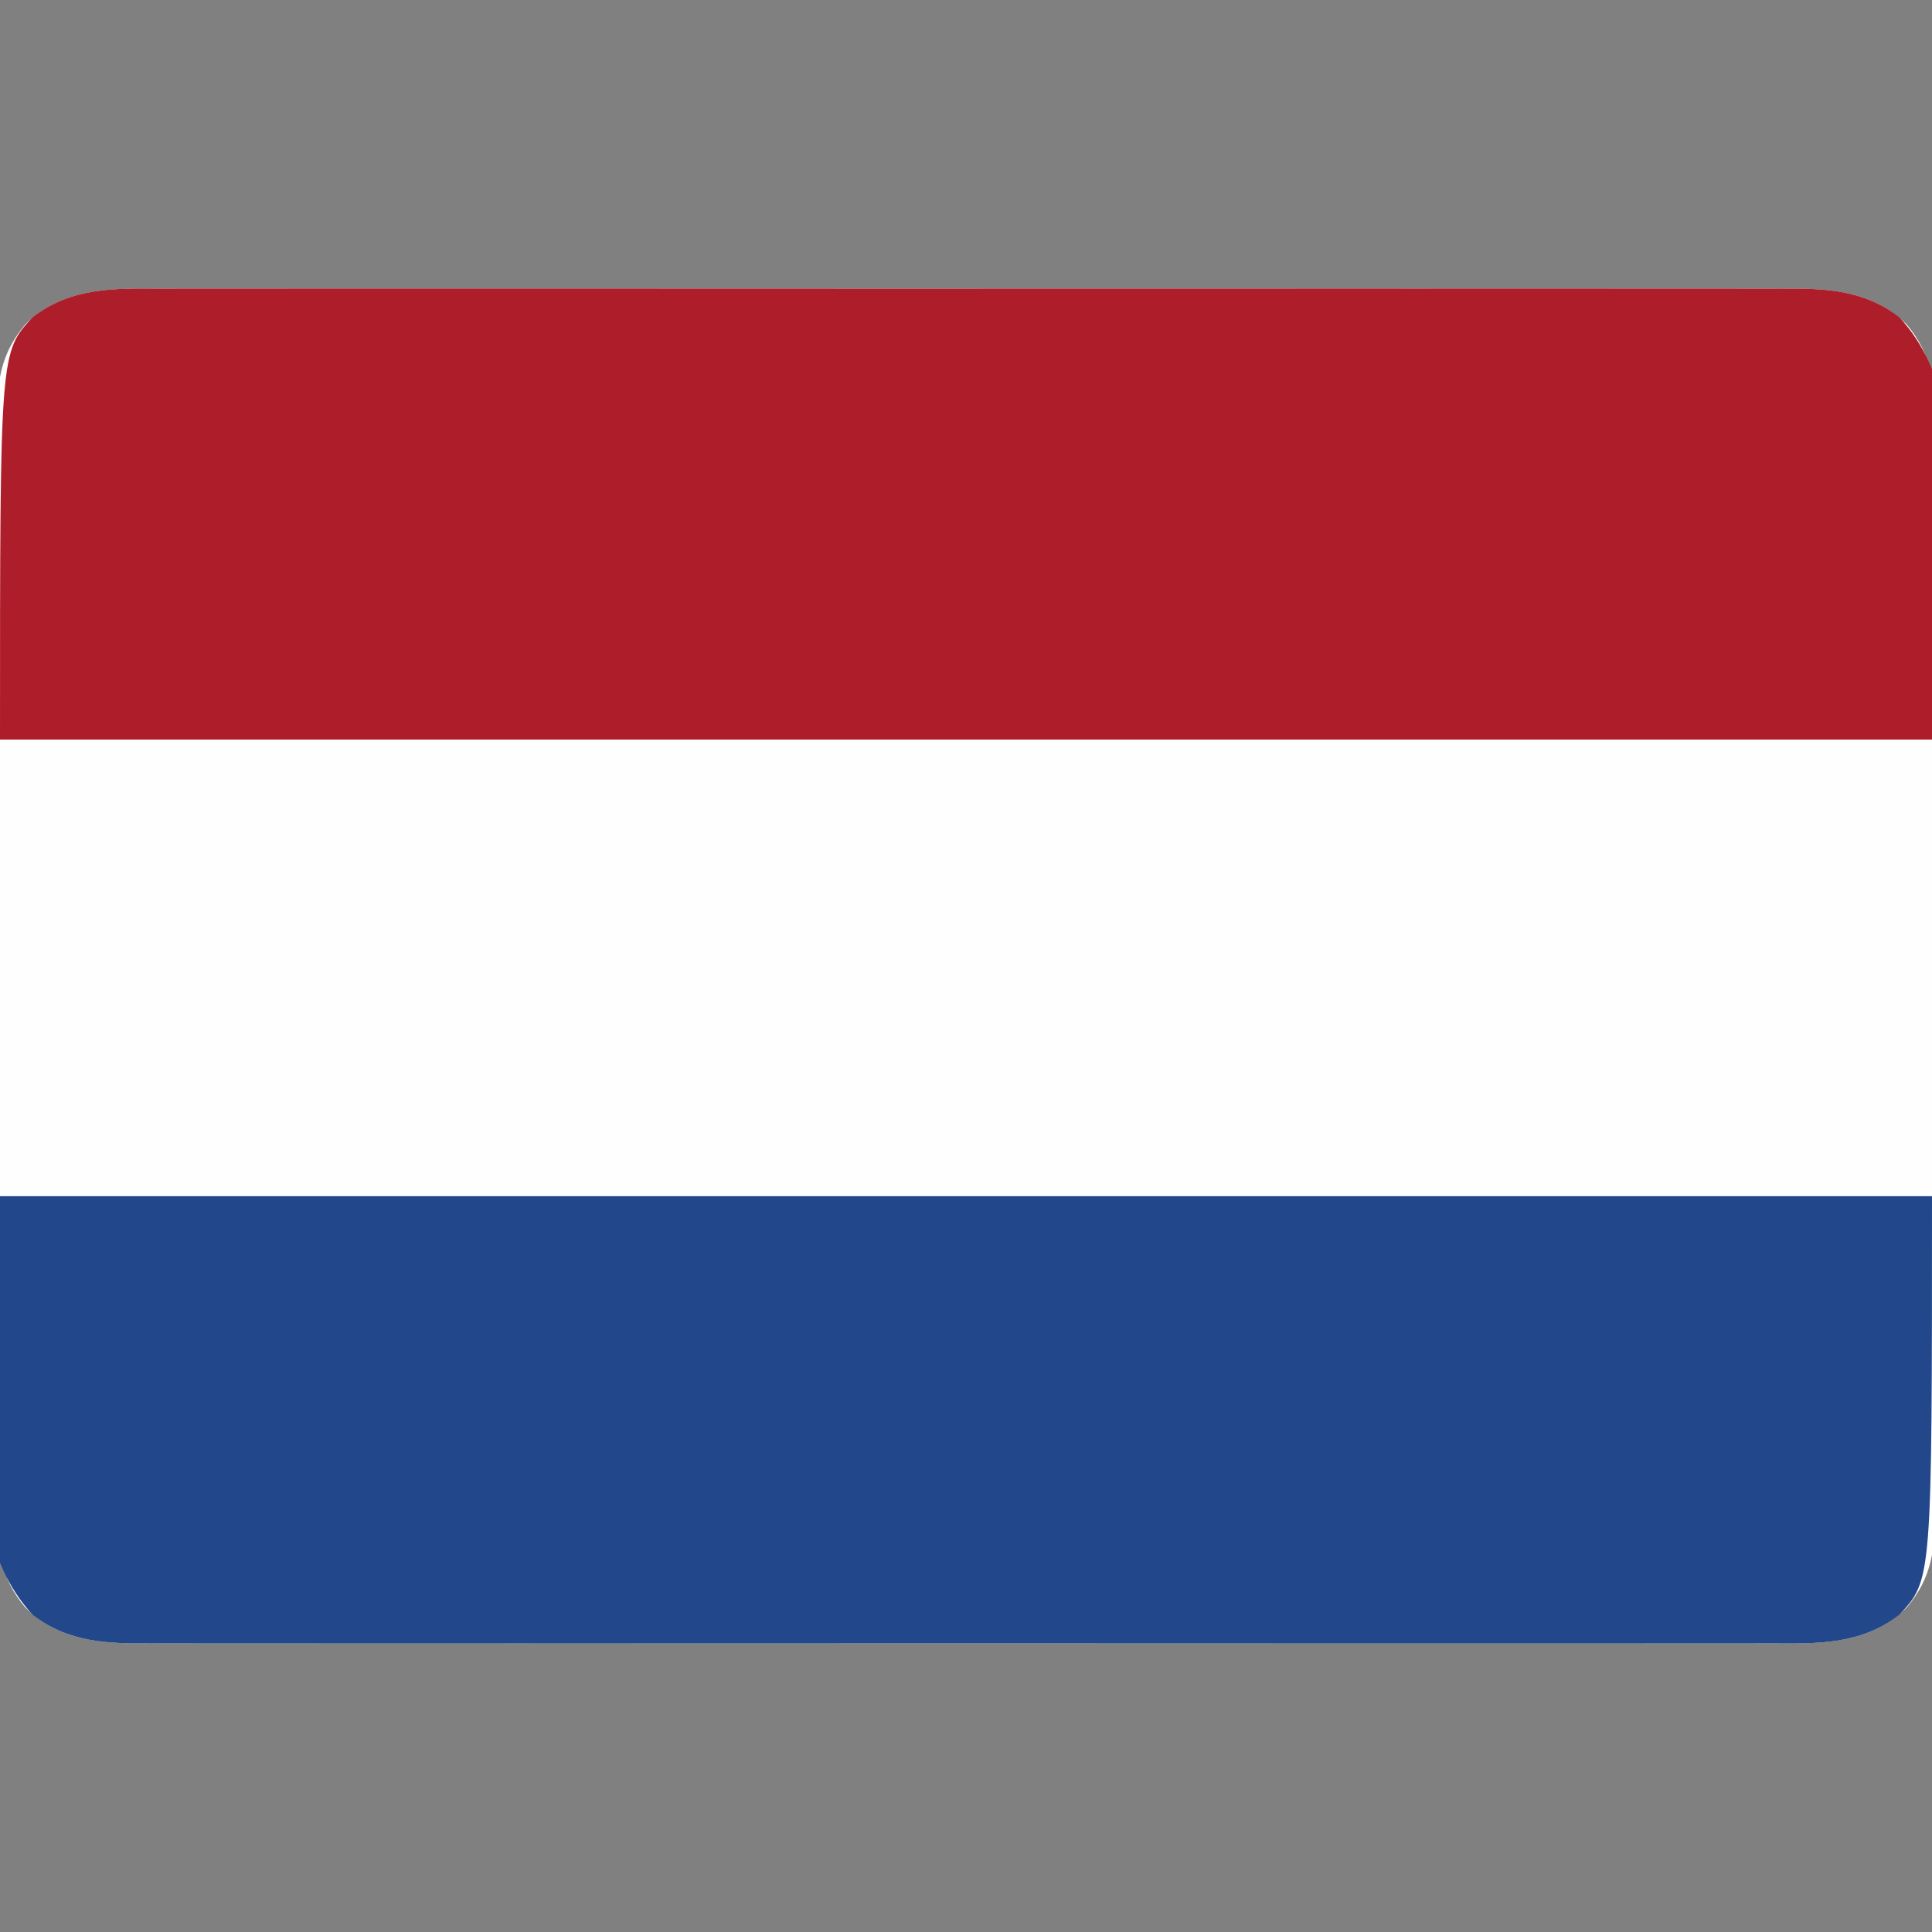
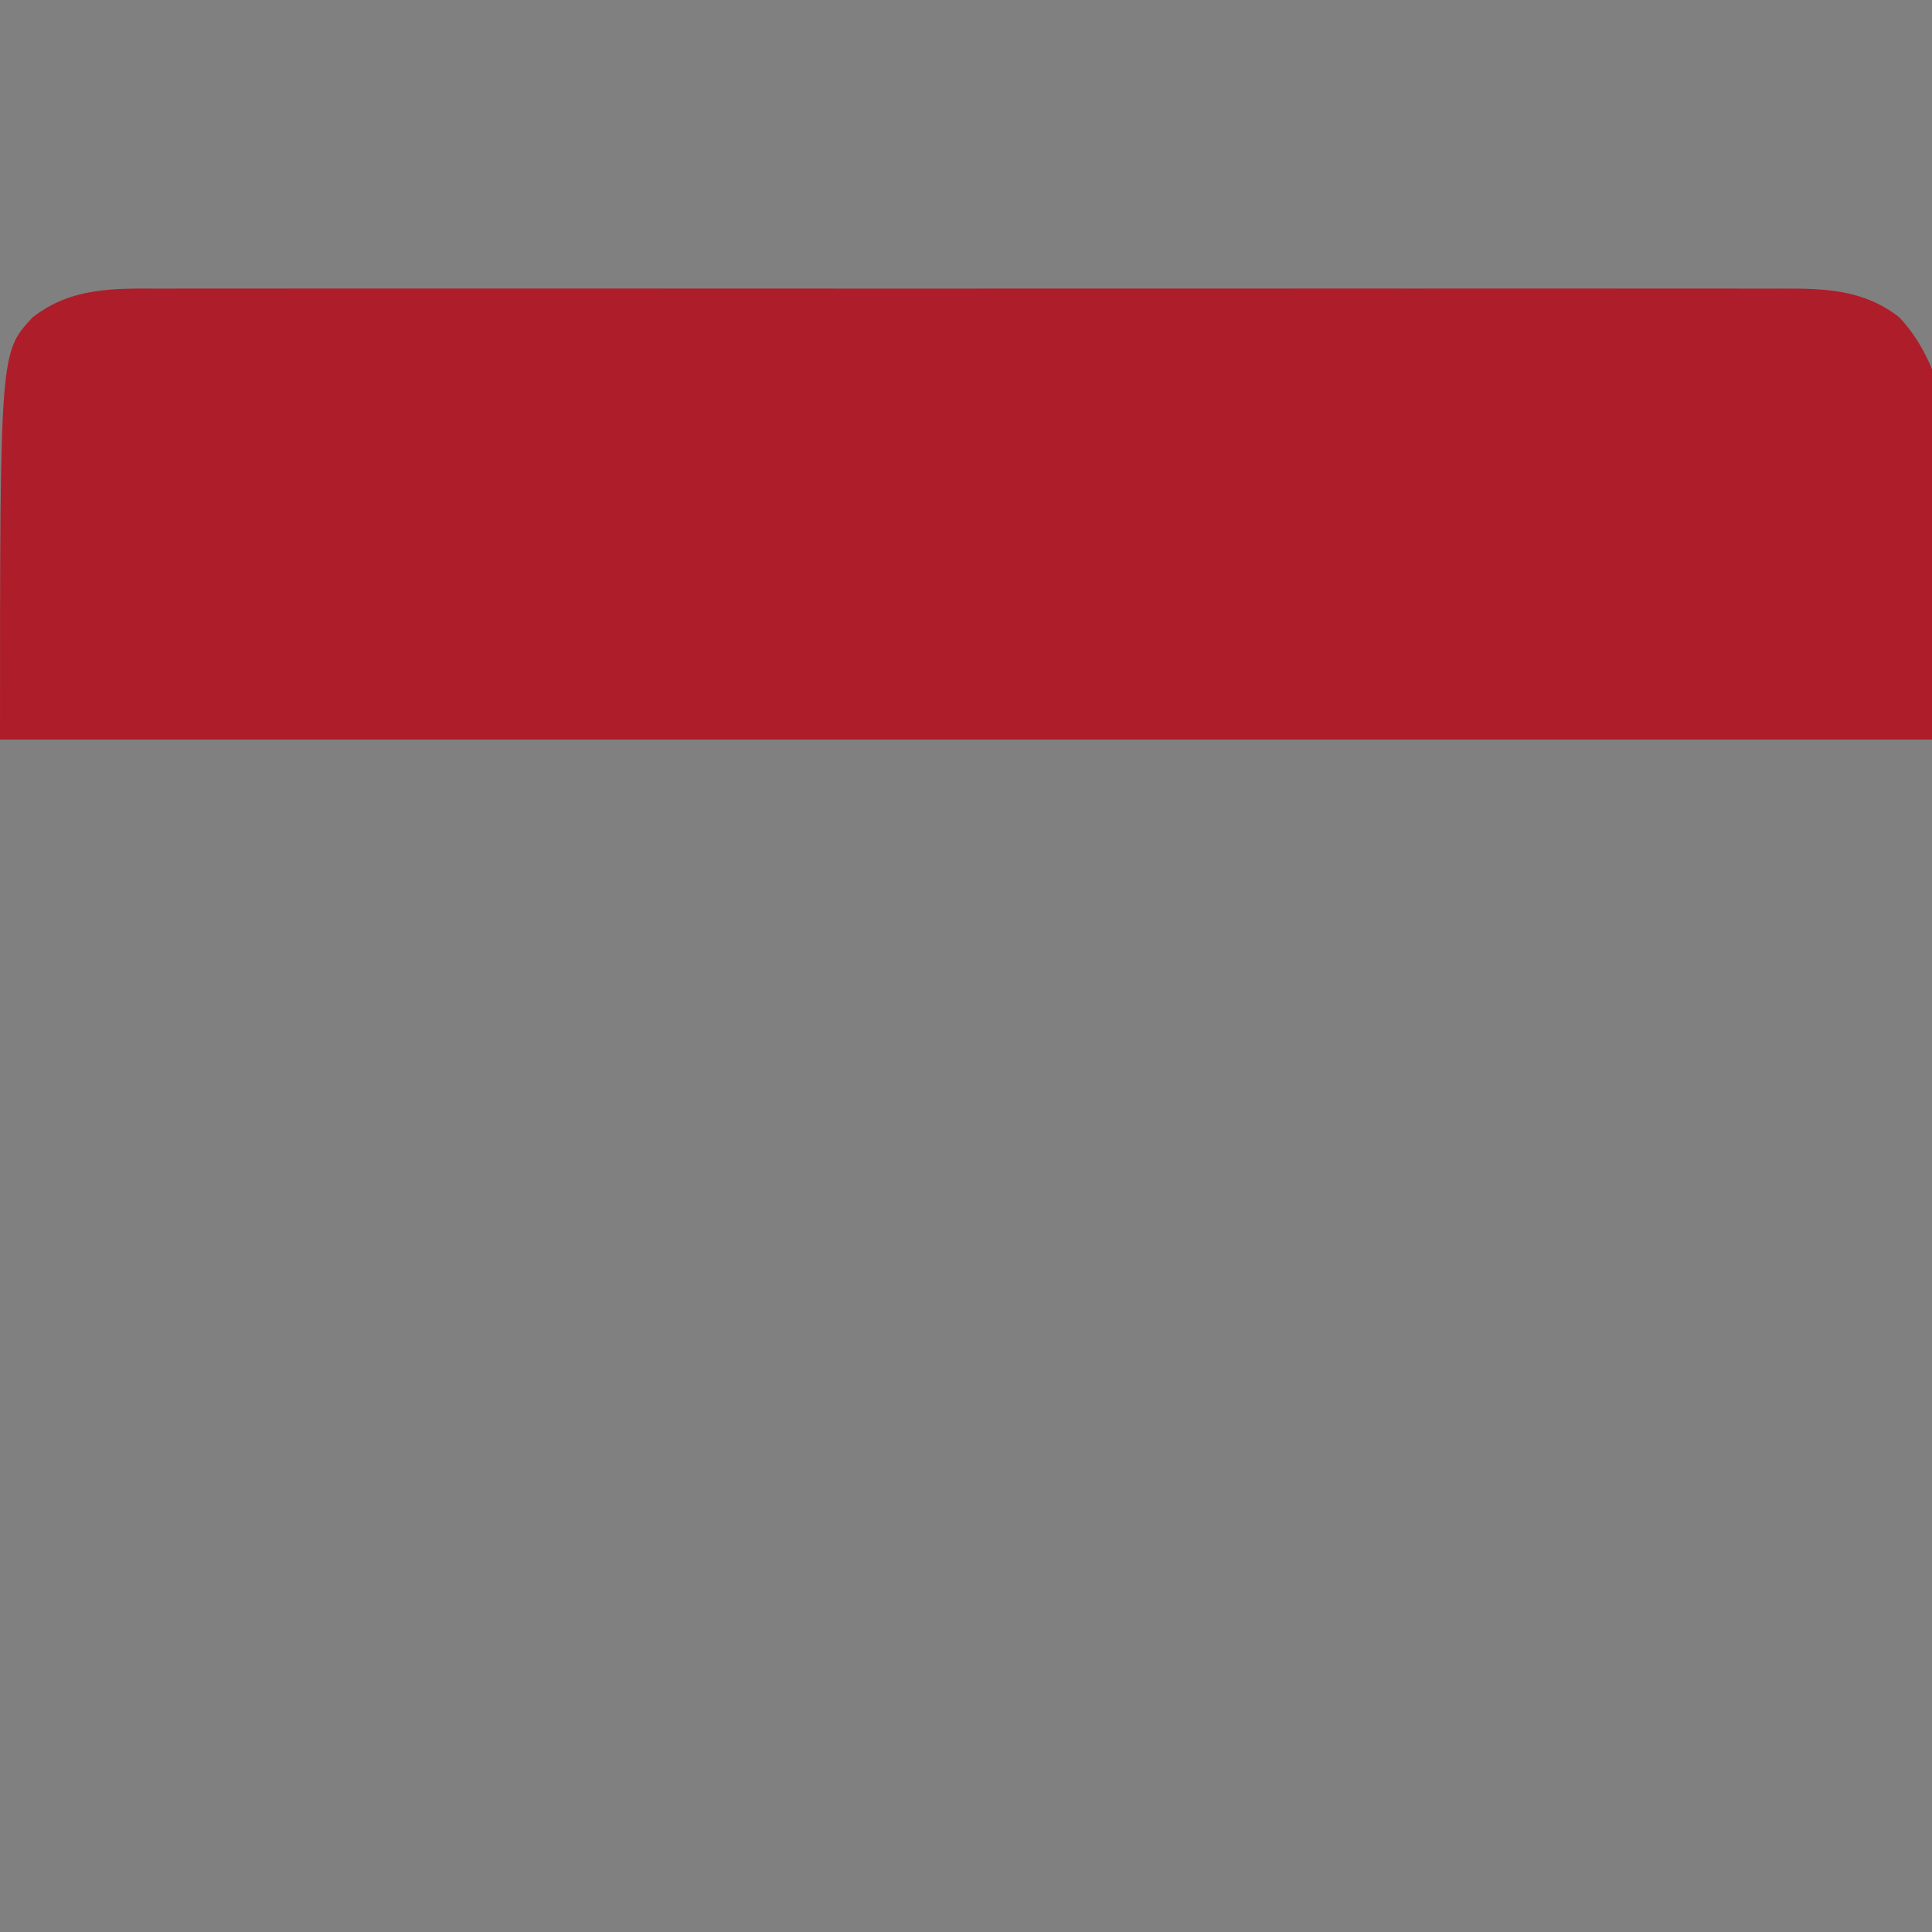
<svg xmlns="http://www.w3.org/2000/svg" version="1.1" width="512" height="512">
  <rect width="100%" height="100%" fill="#808080" stroke="none" />
-   <path d="M0 0 C1.916 -0.005 3.831 -0.011 5.747 -0.019 C10.991 -0.036 16.235 -0.027 21.479 -0.015 C27.143 -0.006 32.806 -0.02 38.469 -0.031 C49.556 -0.049 60.643 -0.045 71.73 -0.033 C80.741 -0.024 89.752 -0.023 98.764 -0.027 C100.047 -0.028 101.33 -0.029 102.652 -0.029 C105.259 -0.03 107.865 -0.032 110.472 -0.033 C134.212 -0.044 157.952 -0.033 181.692 -0.012 C203.351 0.007 225.009 0.006 246.668 -0.014 C271.018 -0.035 295.367 -0.043 319.717 -0.031 C322.314 -0.03 324.911 -0.029 327.508 -0.027 C329.425 -0.026 329.425 -0.026 331.38 -0.025 C340.38 -0.022 349.379 -0.028 358.378 -0.037 C369.347 -0.048 380.316 -0.045 391.285 -0.024 C396.88 -0.014 402.475 -0.009 408.071 -0.023 C413.195 -0.035 418.32 -0.028 423.444 -0.007 C425.295 -0.002 427.147 -0.005 428.998 -0.014 C441.486 -0.075 452.91 0.275 462.429 9.489 C468.929 17.176 469.862 24.865 469.771 34.64 C469.779 35.932 469.787 37.224 469.795 38.555 C469.815 42.116 469.805 45.676 469.79 49.238 C469.778 53.088 469.796 56.938 469.81 60.788 C469.832 68.32 469.827 75.853 469.812 83.385 C469.801 89.509 469.8 95.633 469.805 101.757 C469.806 103.066 469.806 103.066 469.807 104.402 C469.809 106.175 469.811 107.948 469.812 109.721 C469.826 126.335 469.81 142.948 469.783 159.561 C469.761 173.805 469.765 188.049 469.788 202.293 C469.815 218.849 469.825 235.404 469.81 251.959 C469.808 253.726 469.807 255.492 469.805 257.259 C469.804 258.563 469.804 258.563 469.803 259.893 C469.798 266.007 469.806 272.12 469.817 278.234 C469.832 285.689 469.828 293.143 469.801 300.598 C469.788 304.399 469.783 308.199 469.799 312 C469.817 316.126 469.796 320.25 469.771 324.376 C469.782 325.57 469.793 326.763 469.805 327.993 C469.706 336.428 467.952 342.995 462.429 349.526 C452.176 359.451 439.604 359.086 426.272 359.016 C424.356 359.02 422.441 359.027 420.525 359.035 C415.281 359.051 410.037 359.043 404.793 359.031 C399.129 359.022 393.466 359.036 387.803 359.047 C376.716 359.065 365.629 359.061 354.542 359.049 C345.531 359.04 336.52 359.039 327.508 359.043 C326.225 359.044 324.942 359.044 323.62 359.045 C321.013 359.046 318.407 359.048 315.8 359.049 C292.06 359.06 268.32 359.049 244.58 359.028 C222.921 359.009 201.263 359.01 179.604 359.029 C155.254 359.051 130.905 359.059 106.555 359.047 C103.958 359.046 101.361 359.044 98.764 359.043 C96.847 359.042 96.847 359.042 94.892 359.041 C85.892 359.038 76.893 359.044 67.894 359.053 C56.925 359.064 45.956 359.061 34.987 359.04 C29.392 359.029 23.797 359.025 18.201 359.039 C13.077 359.051 7.952 359.044 2.828 359.023 C0.977 359.018 -0.875 359.02 -2.726 359.03 C-15.214 359.091 -26.638 358.74 -36.157 349.526 C-42.657 341.84 -43.59 334.151 -43.499 324.376 C-43.507 323.084 -43.515 321.792 -43.523 320.461 C-43.543 316.9 -43.533 313.34 -43.518 309.778 C-43.506 305.928 -43.524 302.078 -43.538 298.228 C-43.56 290.695 -43.555 283.163 -43.54 275.63 C-43.529 269.507 -43.528 263.383 -43.533 257.259 C-43.534 256.386 -43.535 255.513 -43.535 254.614 C-43.537 252.841 -43.539 251.068 -43.54 249.295 C-43.555 232.681 -43.538 216.068 -43.511 199.454 C-43.489 185.21 -43.493 170.967 -43.516 156.723 C-43.543 140.167 -43.553 123.612 -43.538 107.057 C-43.536 105.29 -43.535 103.523 -43.533 101.757 C-43.532 100.888 -43.532 100.019 -43.531 99.123 C-43.526 93.009 -43.534 86.895 -43.545 80.781 C-43.56 73.327 -43.556 65.873 -43.529 58.418 C-43.516 54.617 -43.511 50.817 -43.527 47.016 C-43.545 42.89 -43.524 38.766 -43.499 34.64 C-43.51 33.446 -43.521 32.253 -43.533 31.023 C-43.434 22.587 -41.68 16.02 -36.157 9.489 C-25.904 -0.435 -13.332 -0.07 0 0 Z " fill="#FEFEFE" transform="translate(42.864,76.492)" />
  <path d="M0 0 C1.916 -0.005 3.831 -0.011 5.747 -0.019 C10.991 -0.036 16.235 -0.027 21.479 -0.015 C27.143 -0.006 32.806 -0.02 38.469 -0.031 C49.556 -0.049 60.643 -0.045 71.73 -0.033 C80.741 -0.024 89.752 -0.023 98.764 -0.027 C100.047 -0.028 101.33 -0.029 102.652 -0.029 C105.259 -0.03 107.865 -0.032 110.472 -0.033 C134.212 -0.044 157.952 -0.033 181.692 -0.012 C203.351 0.007 225.009 0.006 246.668 -0.014 C271.018 -0.035 295.367 -0.043 319.717 -0.031 C322.314 -0.03 324.911 -0.029 327.508 -0.027 C329.425 -0.026 329.425 -0.026 331.38 -0.025 C340.38 -0.022 349.379 -0.028 358.378 -0.037 C369.347 -0.048 380.316 -0.045 391.285 -0.024 C396.88 -0.014 402.475 -0.009 408.071 -0.023 C413.195 -0.035 418.32 -0.028 423.444 -0.007 C425.295 -0.002 427.147 -0.005 428.998 -0.014 C440.587 -0.07 450.971 0.145 460.511 7.633 C486.419 35.327 469.136 96.88 469.136 119.508 C300.176 119.508 131.216 119.508 -42.864 119.508 C-42.864 16.853 -42.864 16.853 -34.239 7.633 C-23.927 -0.461 -12.448 -0.065 0 0 Z " fill="#AE1E2A" transform="translate(42.864,76.492)" />
-   <path d="M0 0 C168.96 0 337.92 0 512 0 C512 101.655 512 101.655 503.375 110.875 C493.063 118.969 481.584 118.573 469.136 118.508 C467.22 118.513 465.305 118.519 463.389 118.527 C458.145 118.543 452.901 118.535 447.657 118.523 C441.993 118.514 436.33 118.528 430.667 118.539 C419.58 118.557 408.493 118.553 397.406 118.541 C388.395 118.532 379.384 118.531 370.372 118.535 C369.089 118.536 367.806 118.536 366.484 118.537 C363.877 118.538 361.271 118.54 358.664 118.541 C334.924 118.552 311.184 118.541 287.444 118.52 C265.785 118.501 244.127 118.502 222.468 118.521 C198.118 118.543 173.769 118.551 149.419 118.539 C146.822 118.538 144.225 118.537 141.628 118.535 C139.711 118.534 139.711 118.534 137.756 118.533 C128.756 118.53 119.757 118.536 110.758 118.545 C99.789 118.556 88.82 118.553 77.851 118.532 C72.256 118.522 66.661 118.517 61.065 118.531 C55.941 118.543 50.816 118.536 45.692 118.515 C43.841 118.51 41.989 118.513 40.138 118.522 C28.549 118.578 18.165 118.363 8.625 110.875 C-17.099 83.377 0 22.955 0 0 Z " fill="#23478B" transform="translate(0,317)" />
</svg>